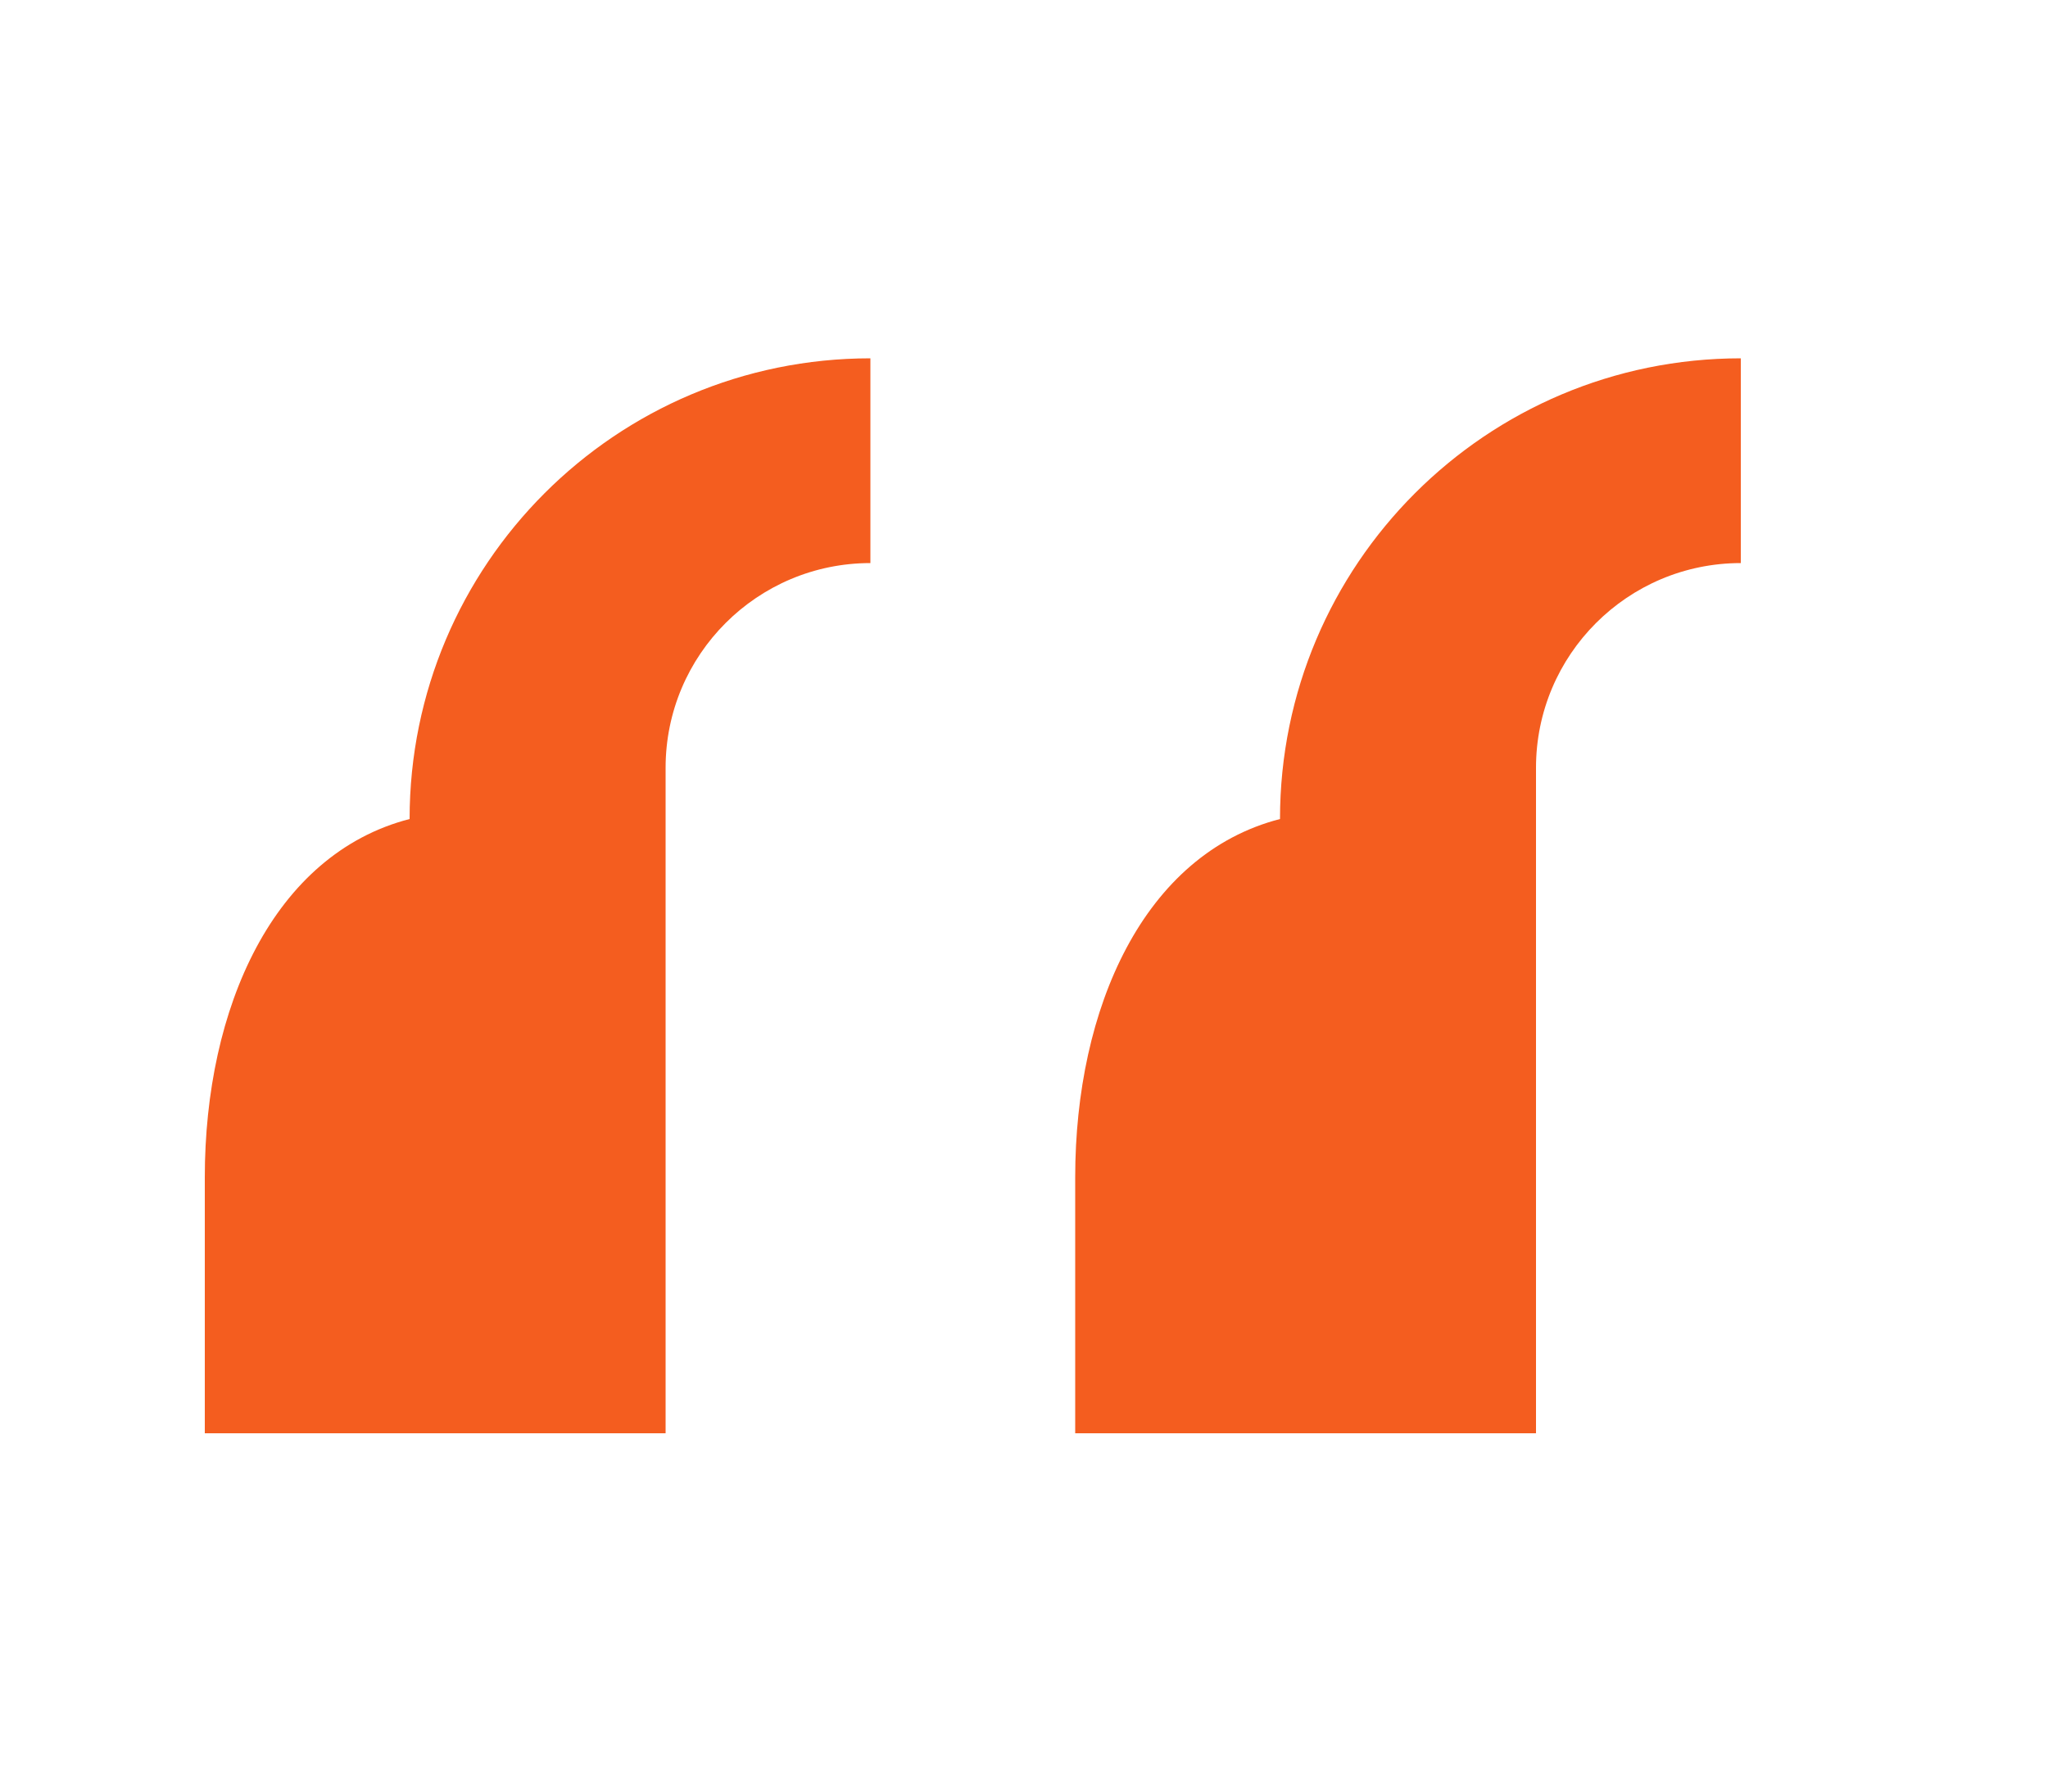
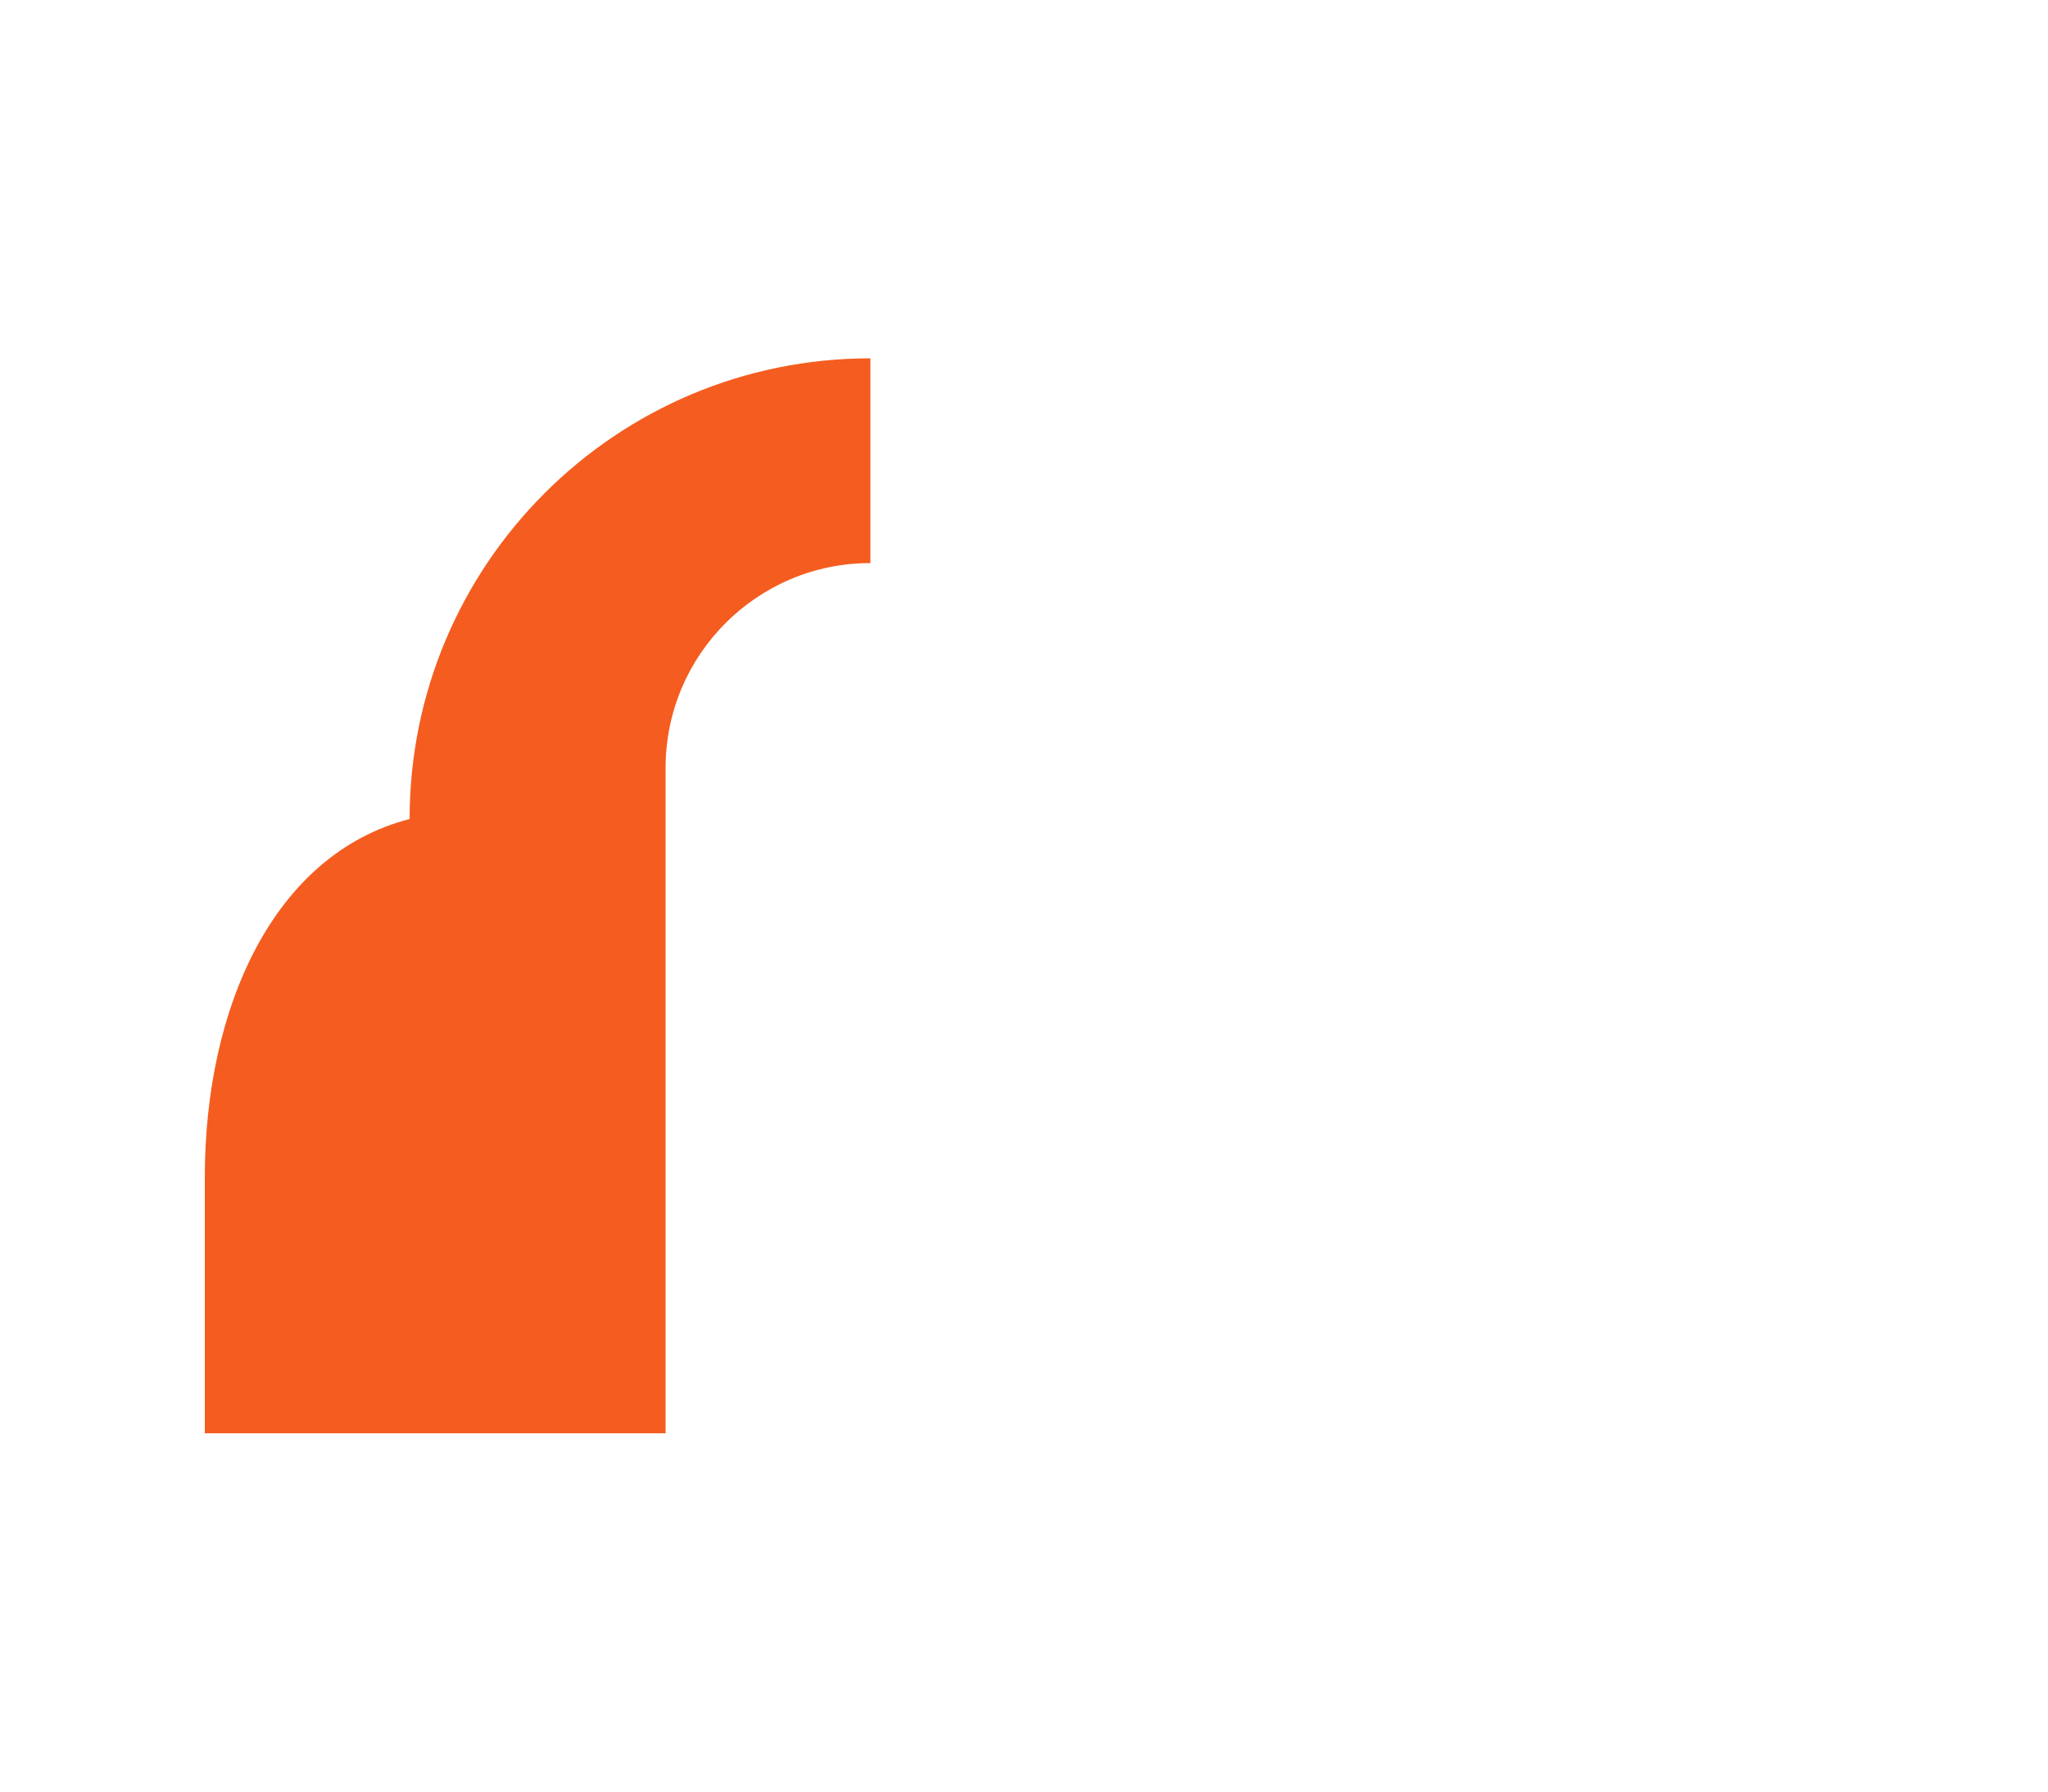
<svg xmlns="http://www.w3.org/2000/svg" width="40" height="35" viewBox="0 0 40 35" fill="none">
  <path d="M8 16C8 11.029 12.029 7 17 7V11C14.791 11 13 12.791 13 15V28H4V23C4 19.686 5.343 16.686 8 16Z" fill="#F45D1F" />
-   <path d="M25 16C25 11.029 29.029 7 34 7V11C31.791 11 30 12.791 30 15V28H21V23C21 19.686 22.343 16.686 25 16Z" fill="#F45D1F" />
</svg>